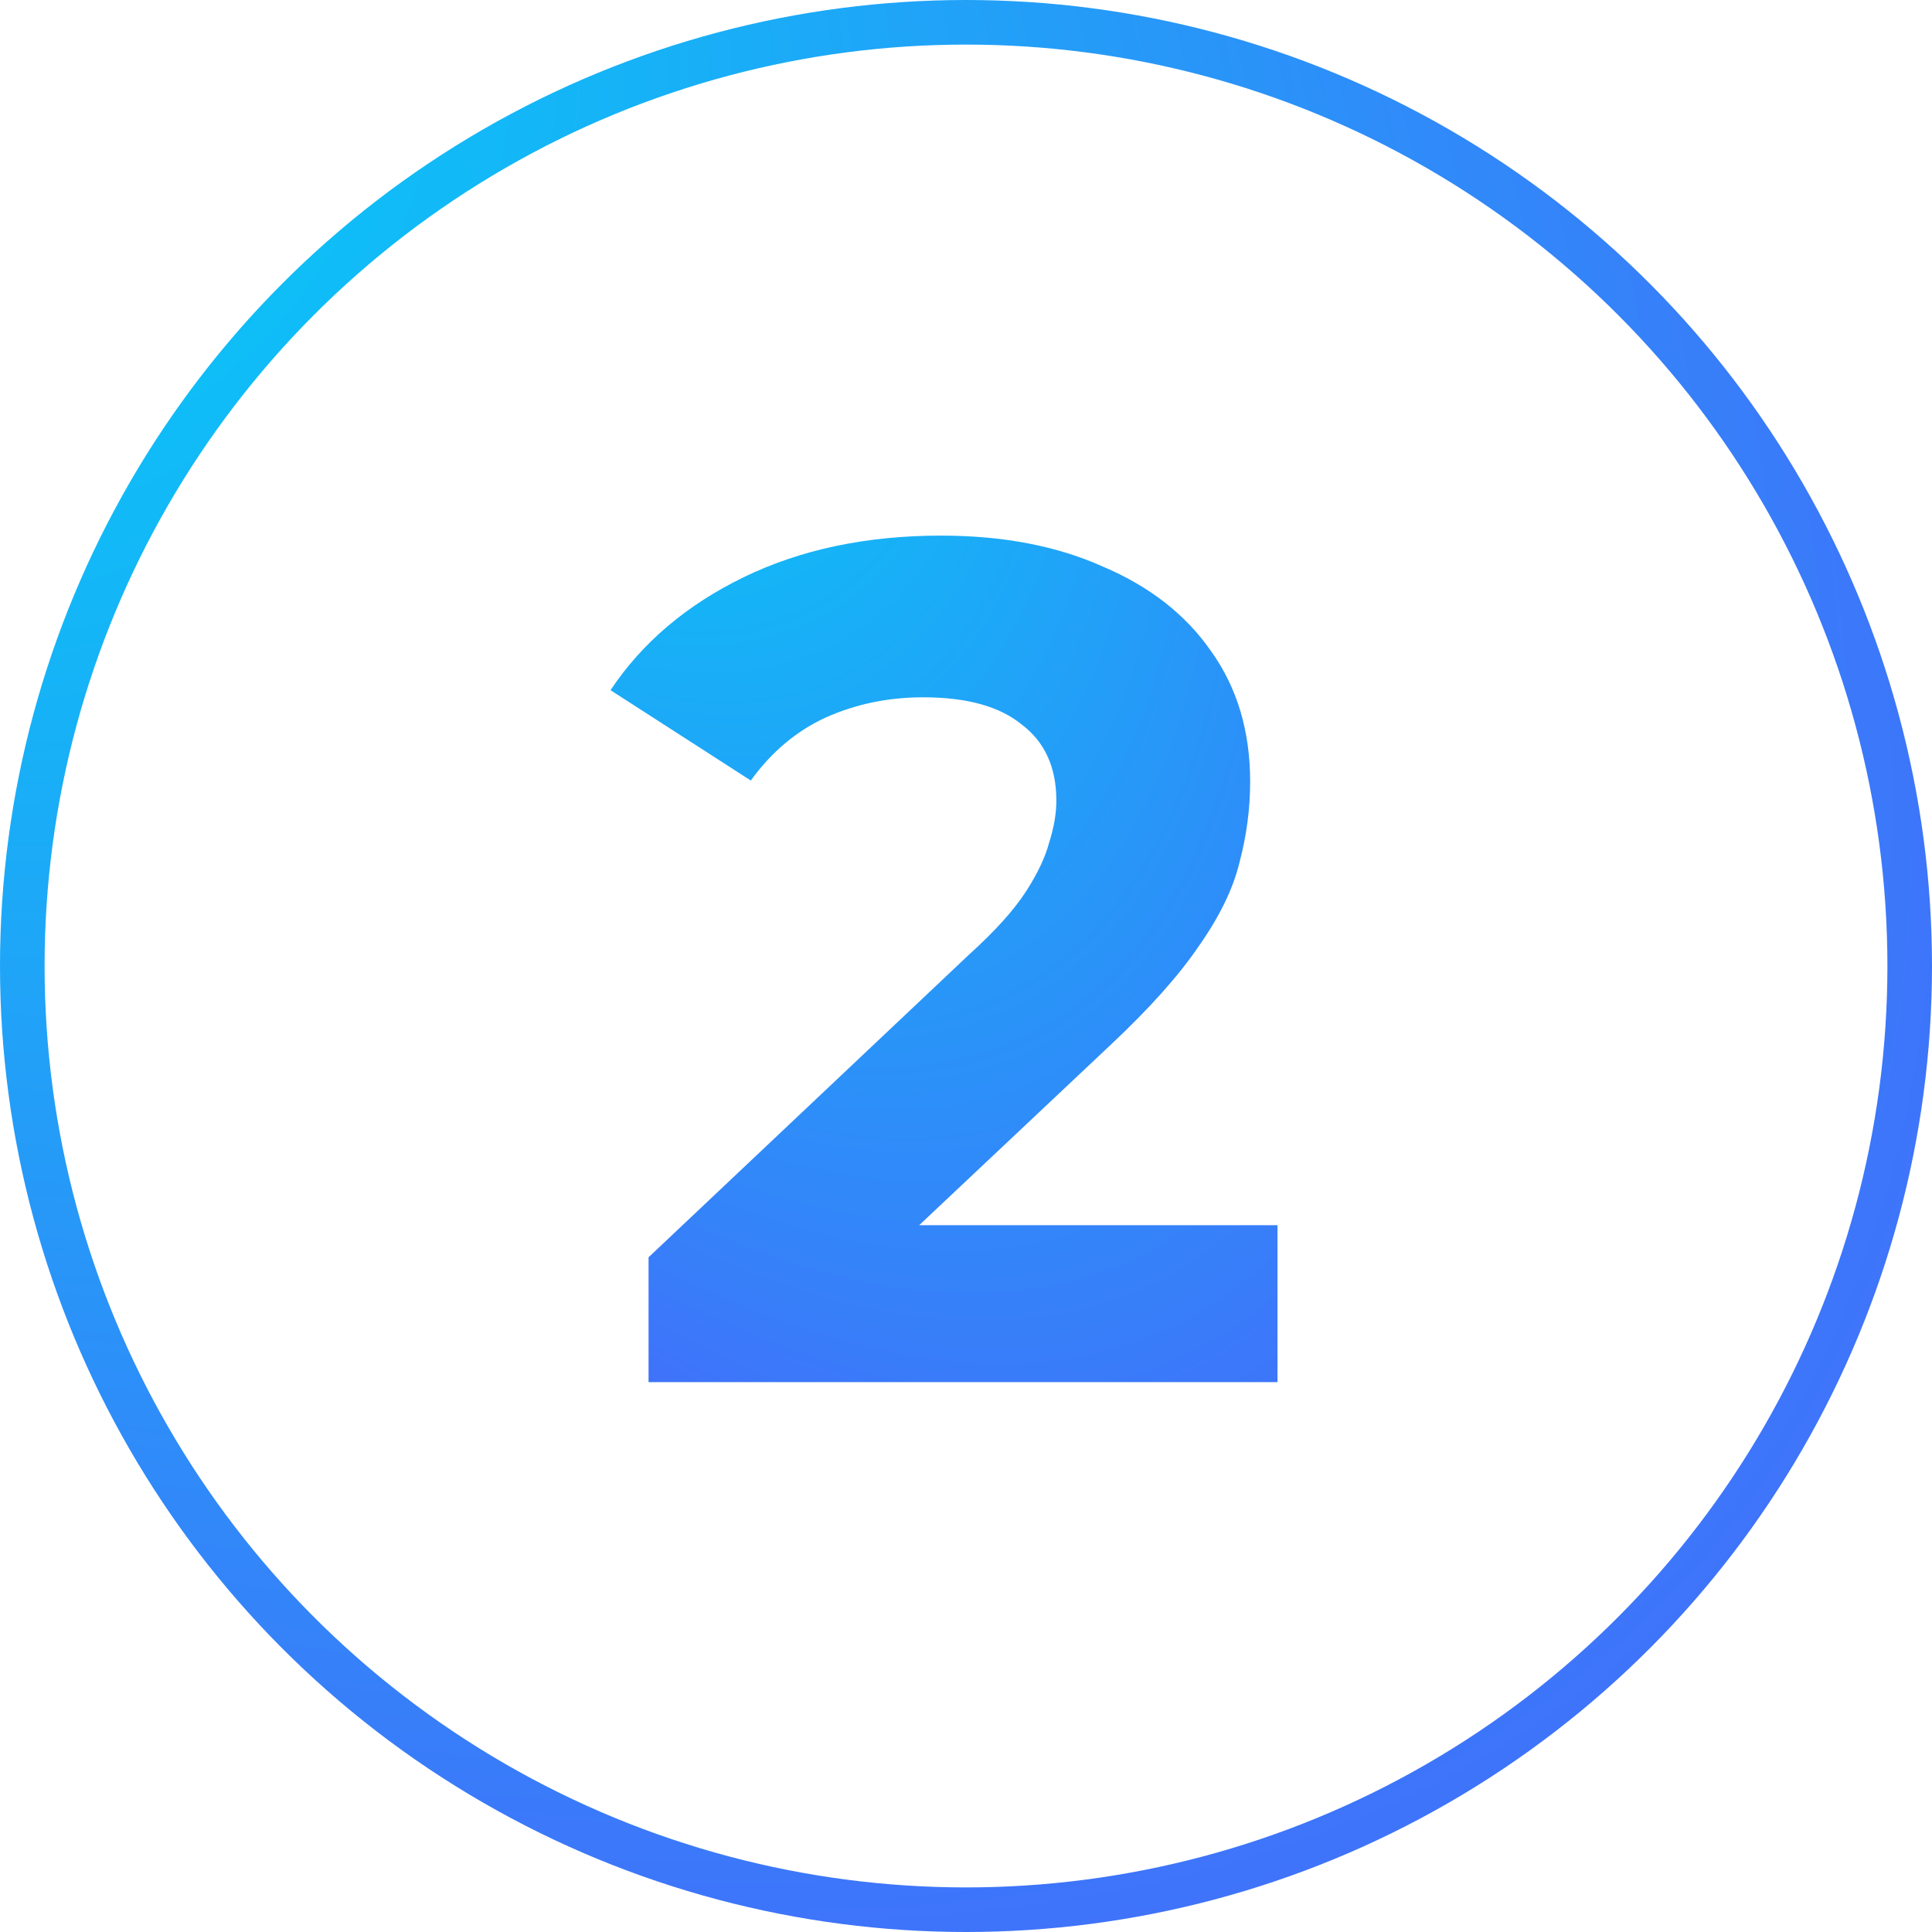
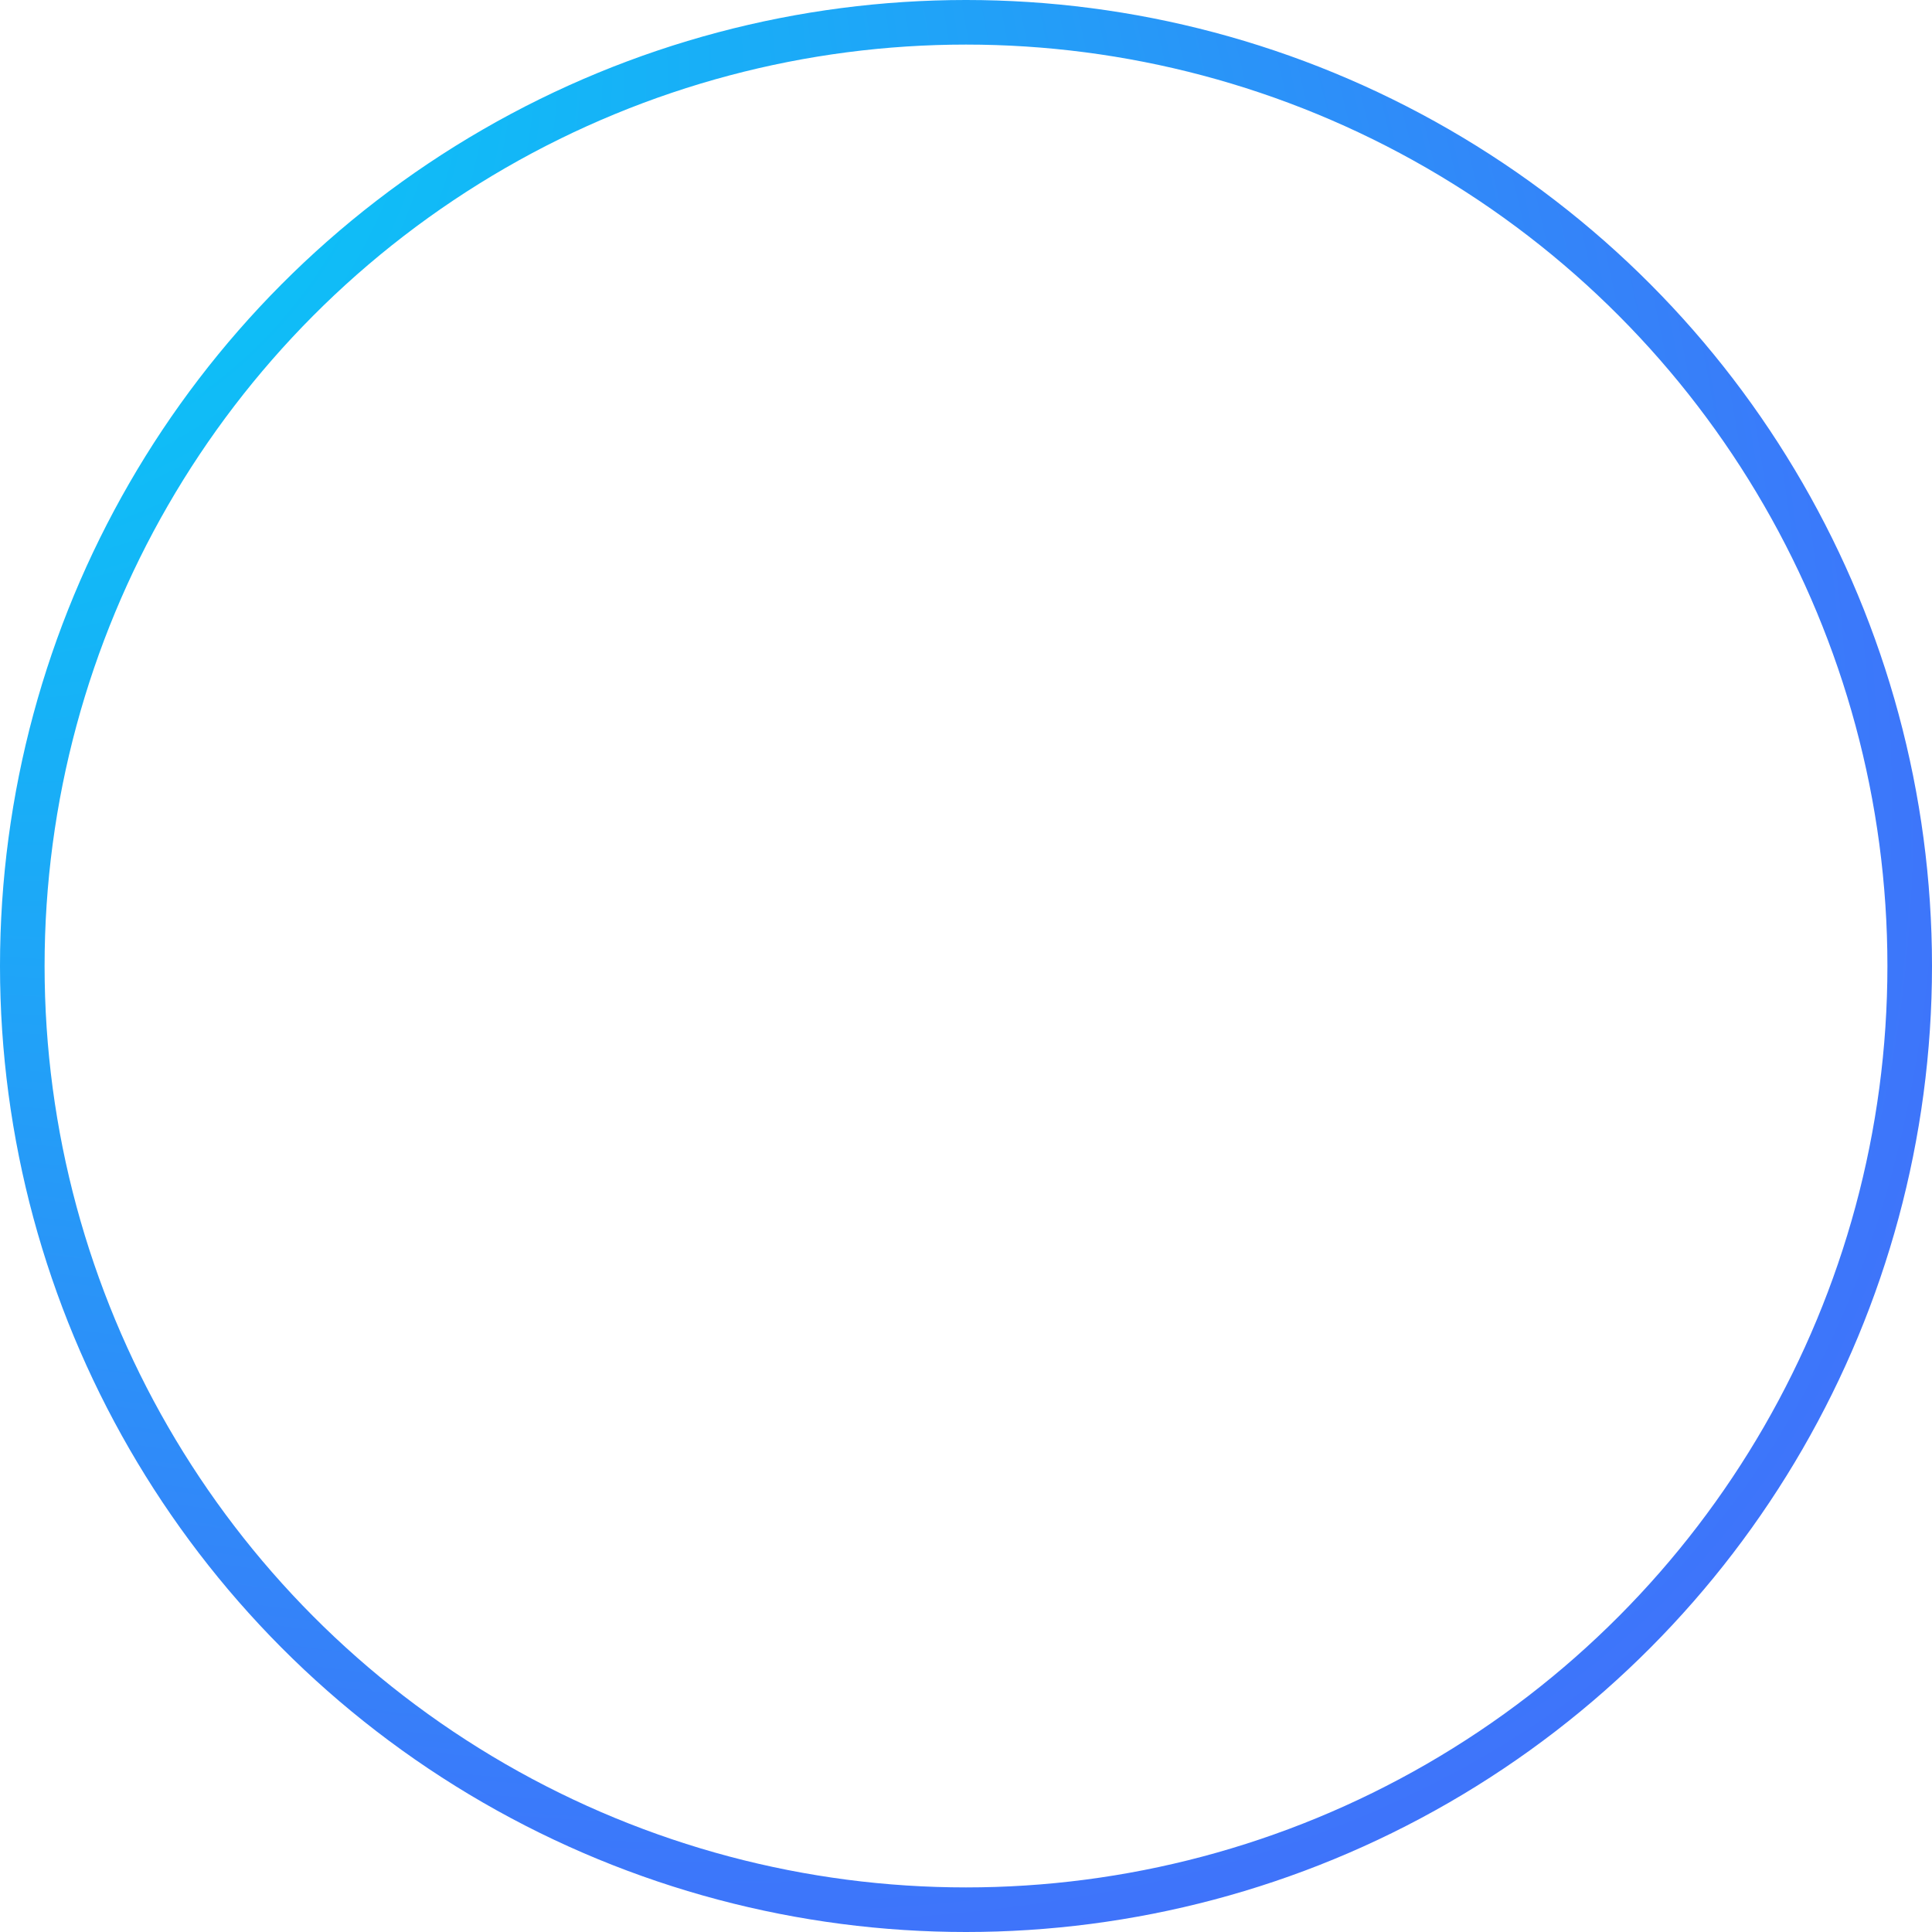
<svg xmlns="http://www.w3.org/2000/svg" width="130" height="130" viewBox="0 0 130 130" fill="none">
-   <path d="M43.64 93V84.6L65.24 64.2C66.947 62.653 68.2 61.267 69 60.04C69.8 58.813 70.333 57.693 70.6 56.68C70.92 55.667 71.08 54.733 71.08 53.88C71.08 51.64 70.307 49.933 68.76 48.76C67.267 47.533 65.053 46.92 62.12 46.92C59.773 46.92 57.587 47.373 55.56 48.28C53.587 49.187 51.907 50.6 50.52 52.52L41.08 46.44C43.213 43.24 46.2 40.707 50.04 38.84C53.88 36.973 58.307 36.04 63.32 36.04C67.48 36.04 71.107 36.733 74.2 38.12C77.347 39.453 79.773 41.347 81.48 43.8C83.24 46.253 84.12 49.187 84.12 52.6C84.12 54.413 83.88 56.227 83.4 58.04C82.973 59.8 82.067 61.667 80.68 63.64C79.347 65.613 77.373 67.827 74.76 70.28L56.84 87.16L54.36 82.44H85.96V93H43.64Z" fill="url(#paint0_radial_745_9)" />
  <circle cx="65" cy="65" r="63.5" stroke="url(#paint1_radial_745_9)" stroke-width="3" />
  <defs>
    <radialGradient id="paint0_radial_745_9" cx="0" cy="0" r="1" gradientUnits="userSpaceOnUse" gradientTransform="translate(10.287 -44.045) rotate(62.539) scale(213.392 87.053)">
      <stop offset="0.337" stop-color="#08C8F6" />
      <stop offset="0.851" stop-color="#4D5DFB" />
    </radialGradient>
    <radialGradient id="paint1_radial_745_9" cx="0" cy="0" r="1" gradientUnits="userSpaceOnUse" gradientTransform="translate(-83.182 -66.878) rotate(40.8) scale(352.069 173.618)">
      <stop offset="0.337" stop-color="#08C8F6" />
      <stop offset="0.851" stop-color="#4D5DFB" />
    </radialGradient>
  </defs>
</svg>